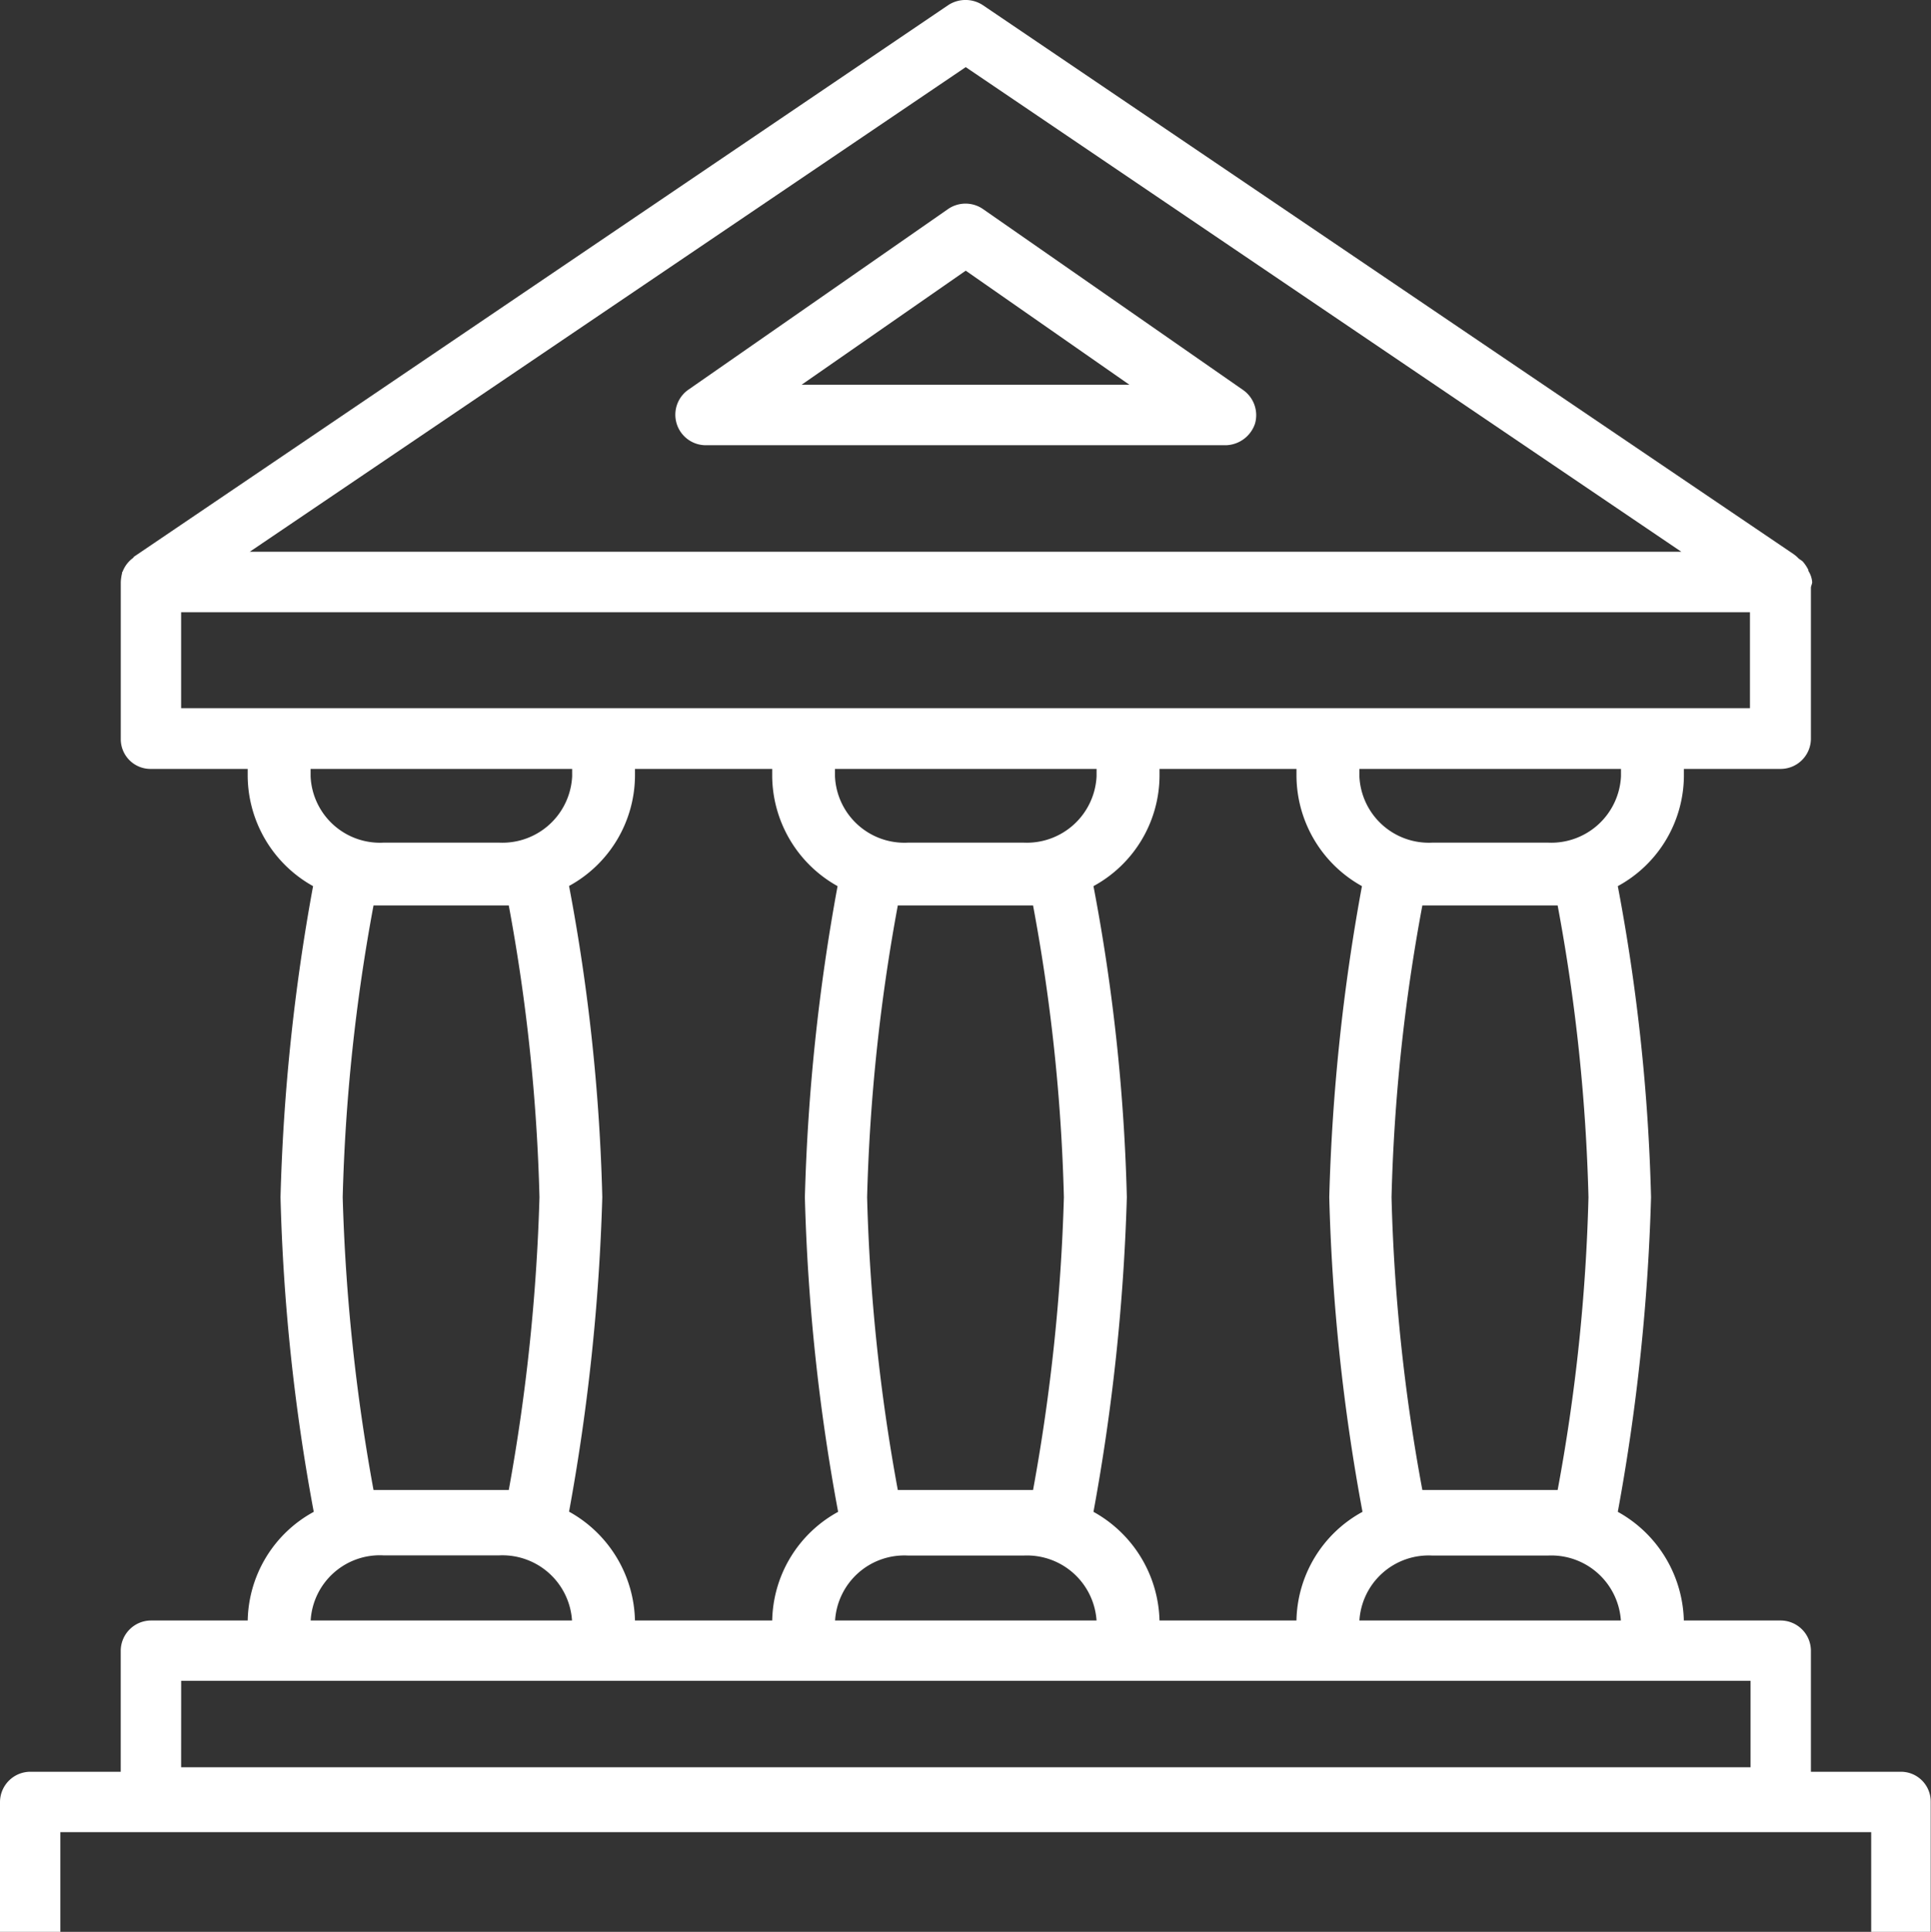
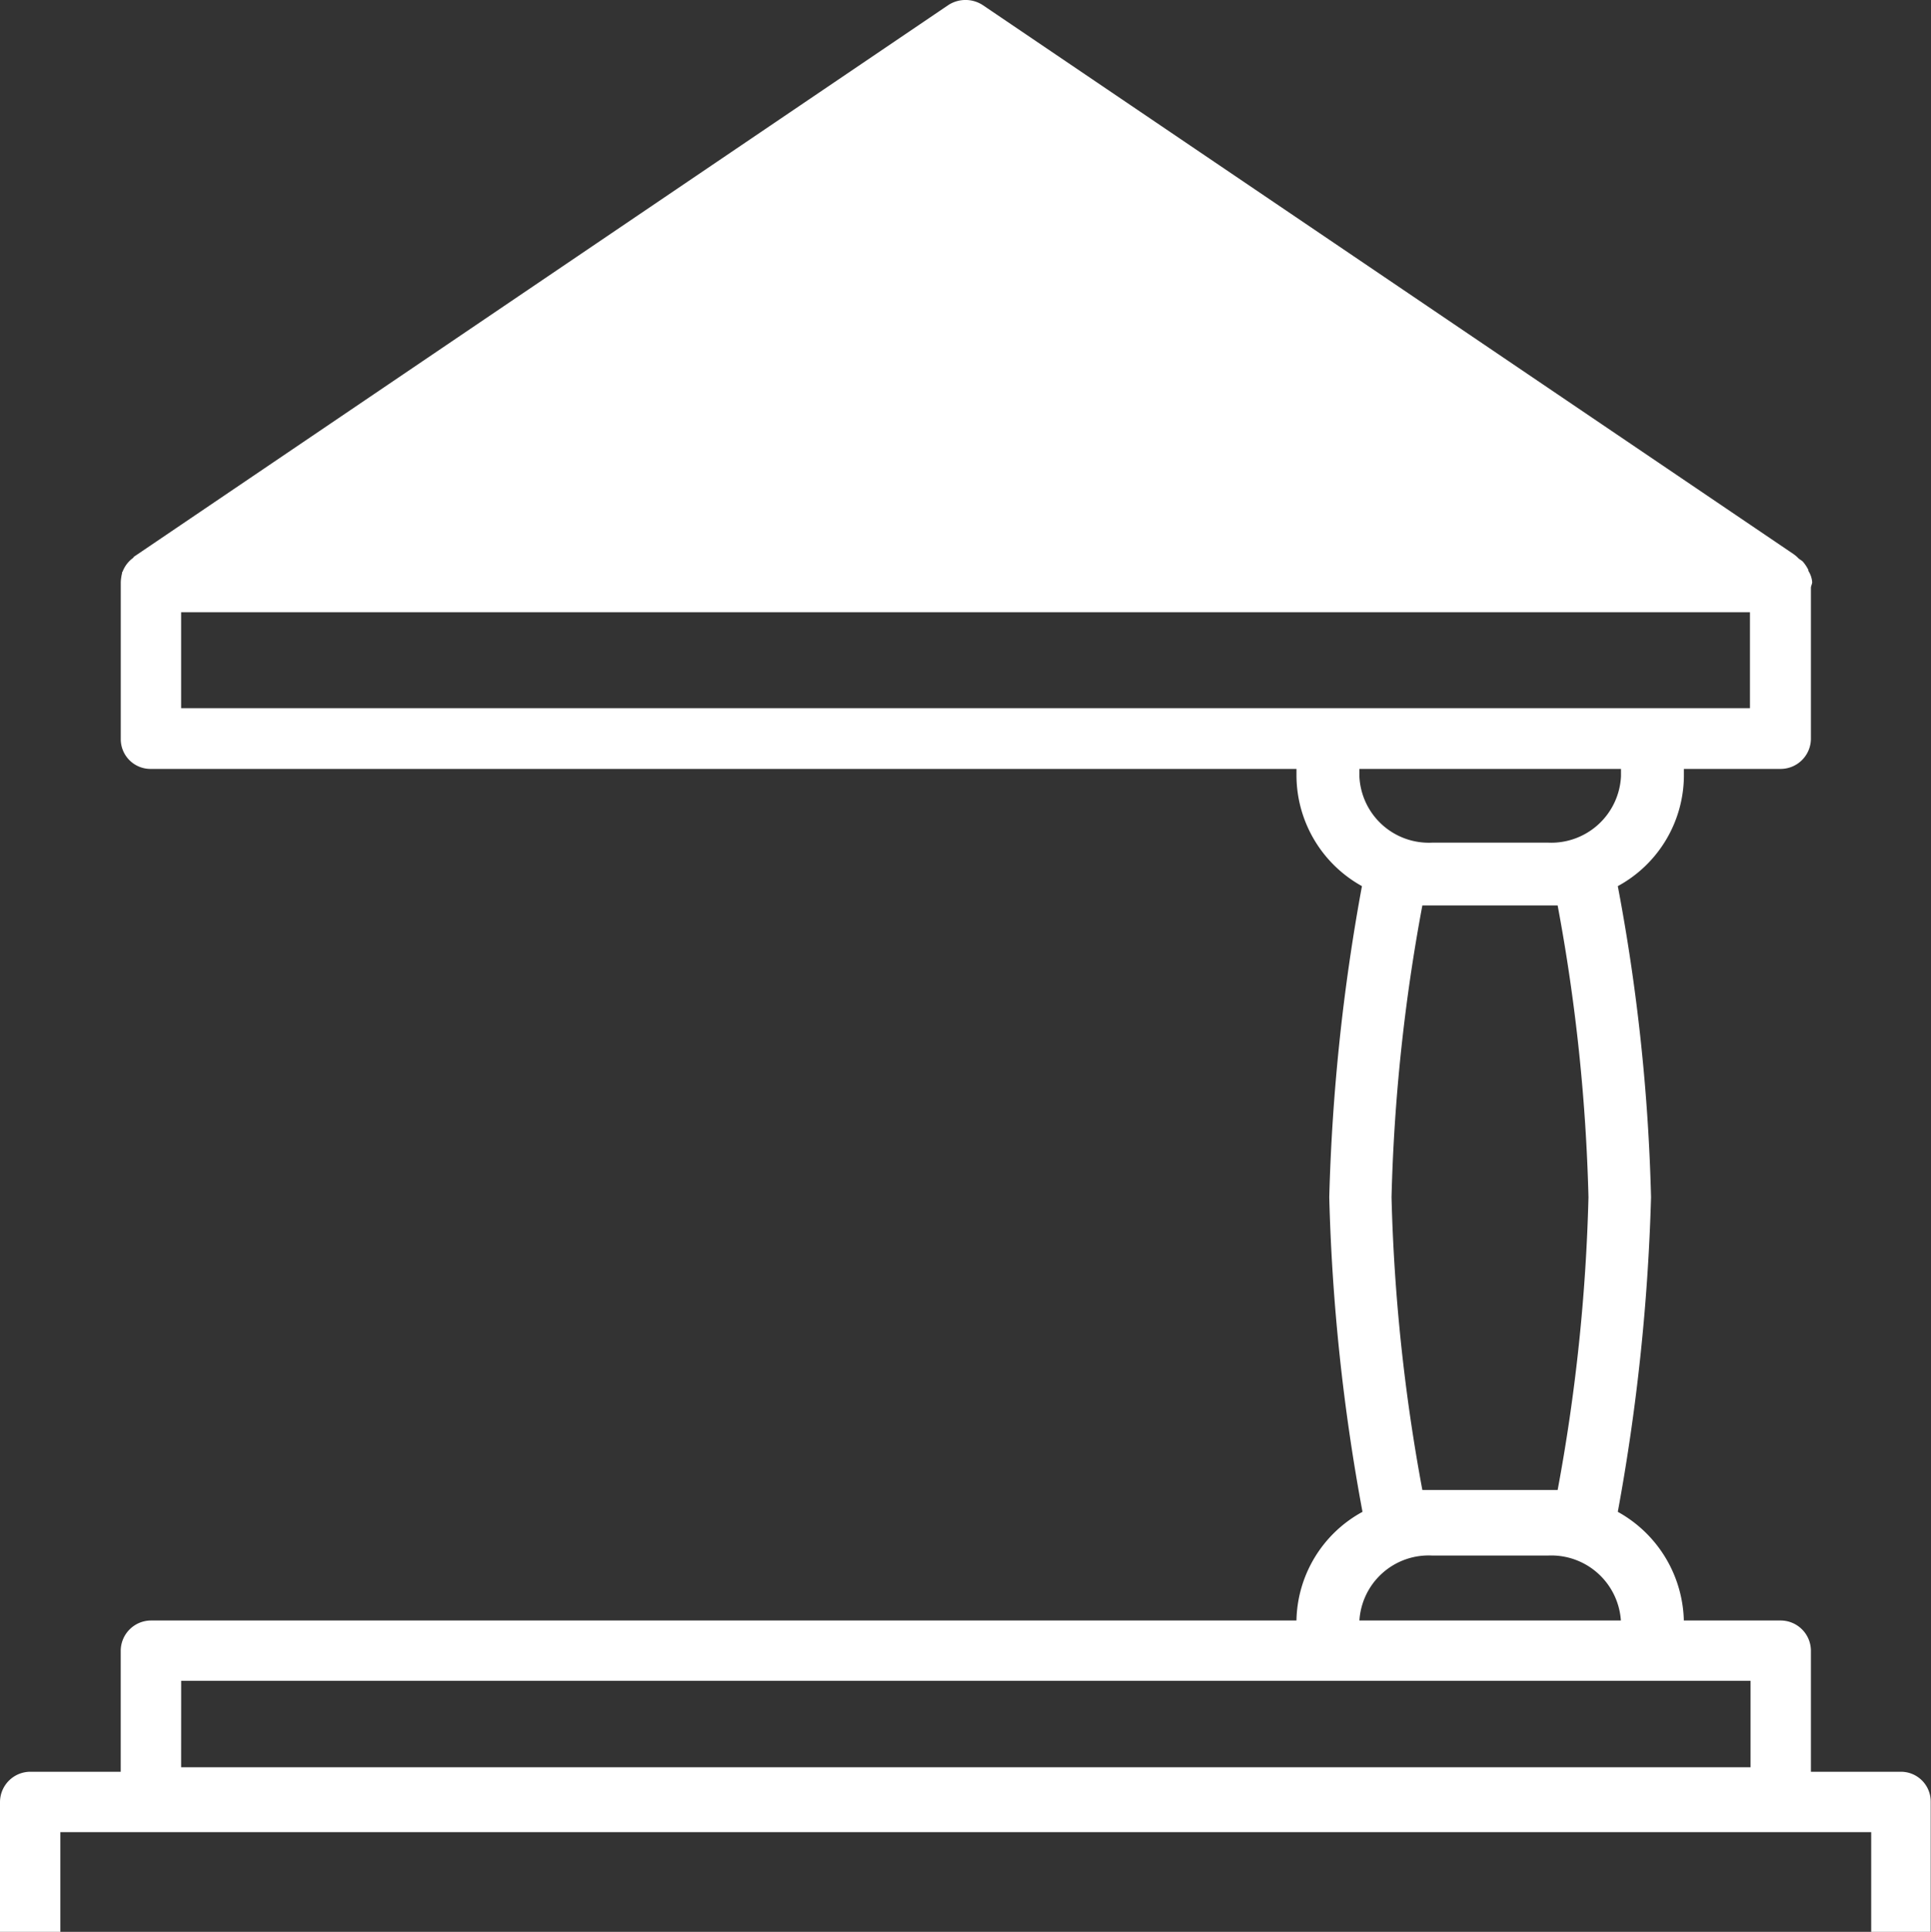
<svg xmlns="http://www.w3.org/2000/svg" width="45.427" height="45.441" viewBox="0 0 45.427 45.441">
  <rect x="0" y="0" width="45.427" height="45.441" fill="#333333" stroke="none" />
  <g transform="translate(5.829 17.534)">
    <path d="M56.97,150.492v-.728H55.49v.728a1.643,1.643,0,0,1-1.715,1.559H51.051a1.635,1.635,0,0,1-1.715-1.559v-.728h-1.48v.728a2.986,2.986,0,0,0,1.54,2.582,47.179,47.179,0,0,0-.769,7.318,46.9,46.9,0,0,0,.782,7.4,2.972,2.972,0,0,0-1.554,2.582v.739h1.48v-.739a1.632,1.632,0,0,1,1.715-1.554h2.724a1.641,1.641,0,0,1,1.715,1.554v.739h1.48v-.739a3.005,3.005,0,0,0-1.554-2.582,48.265,48.265,0,0,0,.782-7.4,45.216,45.216,0,0,0-.782-7.318A2.972,2.972,0,0,0,56.97,150.492ZM54,153.529a43.1,43.1,0,0,1,.725,6.862A43.466,43.466,0,0,1,54,167.278H50.817a43.465,43.465,0,0,1-.725-6.887,43.1,43.1,0,0,1,.725-6.862H54Z" transform="translate(-23.185 -149.764)" fill="#fff" />
-     <path d="M50.963,150.492a1.643,1.643,0,0,1-1.715,1.559H46.527a1.635,1.635,0,0,1-1.718-1.559v-.728H43.332v.728a2.99,2.99,0,0,0,1.538,2.582,47.177,47.177,0,0,0-.769,7.318,46.9,46.9,0,0,0,.782,7.4,2.975,2.975,0,0,0-1.551,2.582v.739H44.81v-.739a1.633,1.633,0,0,1,1.718-1.554h2.721a1.641,1.641,0,0,1,1.715,1.554v.739h1.48v-.739a3.005,3.005,0,0,0-1.554-2.582,48.543,48.543,0,0,0,.785-7.4,44.843,44.843,0,0,0-.785-7.318,2.972,2.972,0,0,0,1.554-2.582v-.728h-1.48Zm-1.494,3.037a43.1,43.1,0,0,1,.725,6.862,45.147,45.147,0,0,1-.725,6.887H46.287a44.175,44.175,0,0,1-.722-6.887,43.807,43.807,0,0,1,.722-6.862h3.182Z" transform="translate(-30.995 -149.764)" fill="#fff" />
-     <path d="M46.438,150.492a1.643,1.643,0,0,1-1.715,1.559H42a1.633,1.633,0,0,1-1.715-1.559v-.728h-1.48v.728a2.99,2.99,0,0,0,1.538,2.582,47.248,47.248,0,0,0-.766,7.318,46.575,46.575,0,0,0,.782,7.4,2.972,2.972,0,0,0-1.554,2.582v.739h1.48v-.739A1.63,1.63,0,0,1,42,168.816h2.721a1.641,1.641,0,0,1,1.715,1.554v.739h1.48v-.739a3,3,0,0,0-1.551-2.582,48.618,48.618,0,0,0,.782-7.4,45.216,45.216,0,0,0-.782-7.318,2.975,2.975,0,0,0,1.551-2.582v-.728h-1.48Zm-1.491,3.037a43.477,43.477,0,0,1,.722,6.862,45.555,45.555,0,0,1-.722,6.887H41.765a45.148,45.148,0,0,1-.725-6.887,43.426,43.426,0,0,1,.725-6.862h3.182Z" transform="translate(-38.807 -149.764)" fill="#fff" />
  </g>
  <g transform="translate(2.841)">
-     <path d="M77.412,156.761v-.022a.928.928,0,0,0-.134-.2c-.03-.027-.074-.049-.1-.074a.8.8,0,0,0-.117-.1L57.99,143.453a.744.744,0,0,0-.812,0L38.022,156.428c-.016.016-.016.03-.03.035a.714.714,0,0,0-.237.314.047.047,0,0,0-.014.041,1.054,1.054,0,0,0-.03.207v3.686a.7.7,0,0,0,.712.709H76.763a.714.714,0,0,0,.709-.709v-3.552c0-.041.03-.09.03-.134A.578.578,0,0,0,77.412,156.761ZM57.589,144.912l16.835,11.4H40.745Zm18.449,15.079H39.131v-2.257H76.038Z" transform="translate(-37.711 -143.333)" fill="#fff" />
-     <path d="M55.853,149.473l-6.123-4.259a.724.724,0,0,0-.812,0l-6.123,4.259a.718.718,0,0,0,.412,1.3H55.452a.746.746,0,0,0,.682-.507A.723.723,0,0,0,55.853,149.473Zm-10.385-.123,3.861-2.683,3.85,2.683Z" transform="translate(-29.451 -140.3)" fill="#fff" />
+     <path d="M77.412,156.761v-.022a.928.928,0,0,0-.134-.2c-.03-.027-.074-.049-.1-.074a.8.8,0,0,0-.117-.1L57.99,143.453a.744.744,0,0,0-.812,0L38.022,156.428c-.016.016-.016.03-.03.035a.714.714,0,0,0-.237.314.047.047,0,0,0-.014.041,1.054,1.054,0,0,0-.03.207v3.686a.7.7,0,0,0,.712.709H76.763a.714.714,0,0,0,.709-.709v-3.552c0-.041.03-.09.03-.134A.578.578,0,0,0,77.412,156.761ZM57.589,144.912H40.745Zm18.449,15.079H39.131v-2.257H76.038Z" transform="translate(-37.711 -143.333)" fill="#fff" />
  </g>
  <path d="M81.387,160.872H79.271v-2.849a.714.714,0,0,0-.709-.709H40.221a.715.715,0,0,0-.712.709v2.849H37.381a.715.715,0,0,0-.712.709v3.056h1.42v-2.345h42.6v2.345h1.4v-3.056A.7.7,0,0,0,81.387,160.872Zm-40.456-2.14h36.92v2.034H40.93Z" transform="translate(-36.669 -119.196)" fill="#fff" />
</svg>